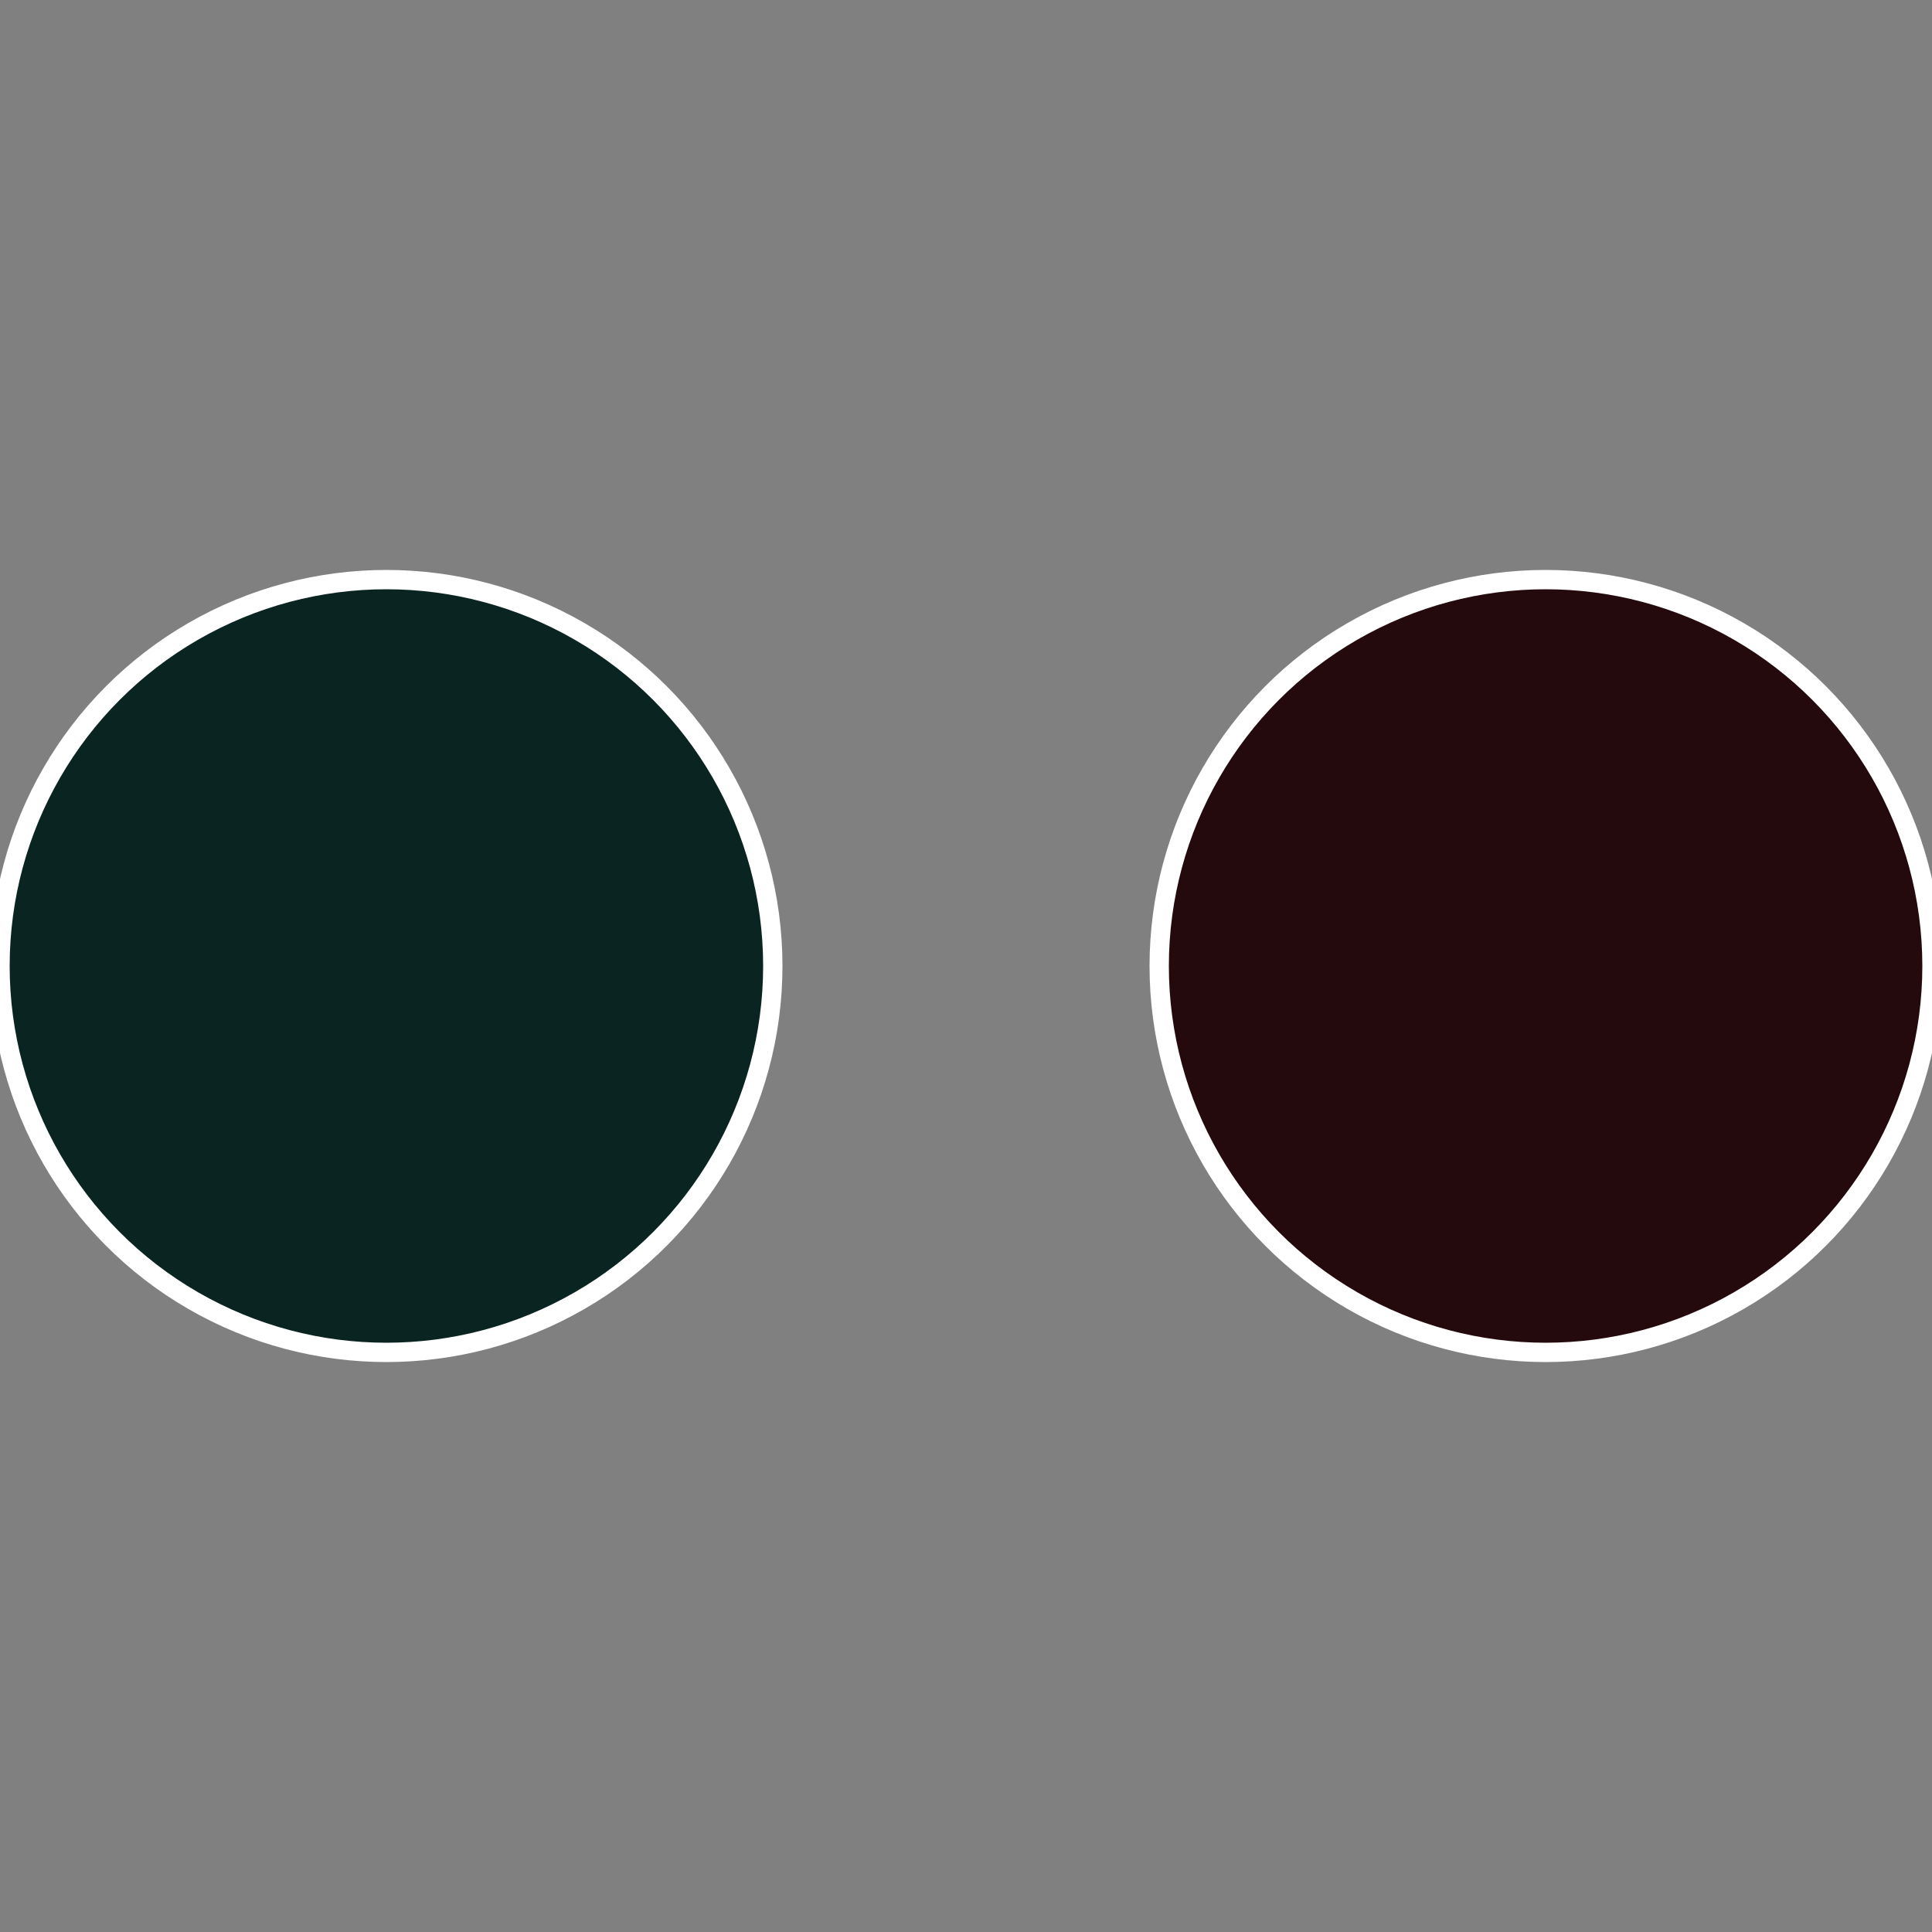
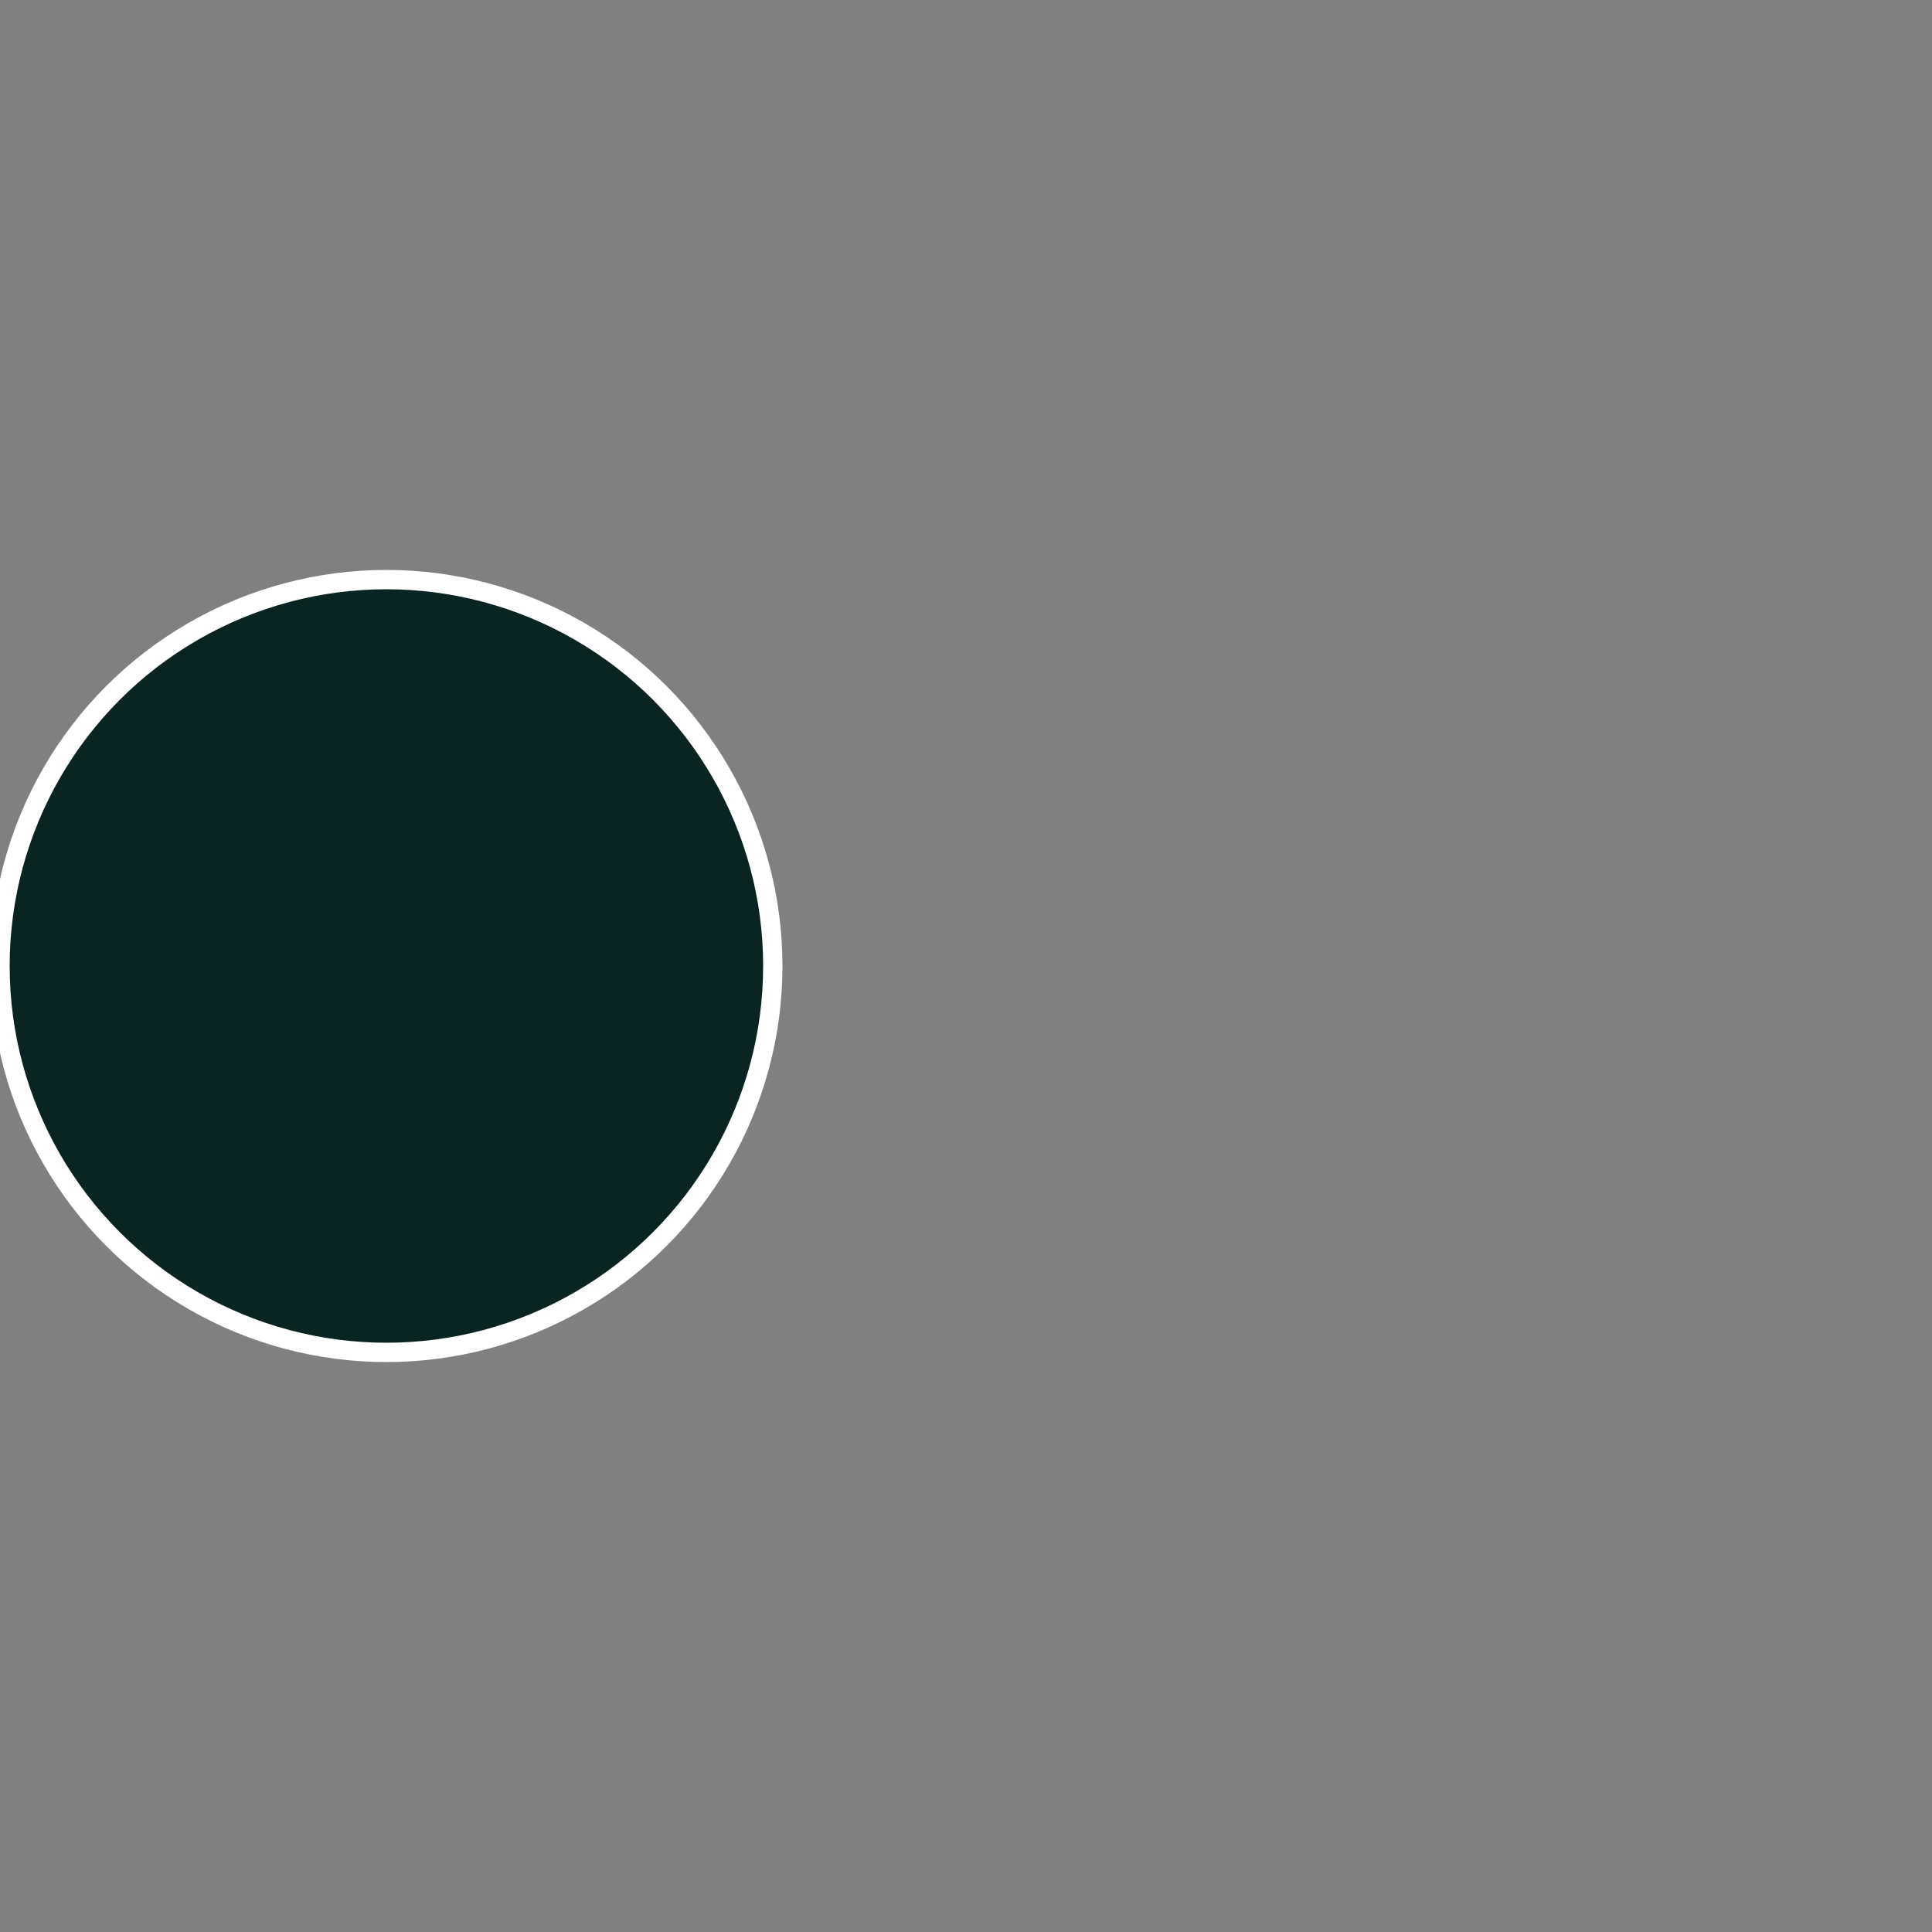
<svg xmlns="http://www.w3.org/2000/svg" width="500" height="500" viewBox="-1 -1 2 2">
  <rect x="-1" y="-1" width="2" height="2" fill="#808080" stroke="none" />
-   <circle cx="0.6" cy="0" r="0.4" fill="#240a0d" stroke="#fff" stroke-width="1%" />
  <circle cx="-0.6" cy="7.3478807948841E-17" r="0.4" fill="#0a2421" stroke="#fff" stroke-width="1%" />
</svg>